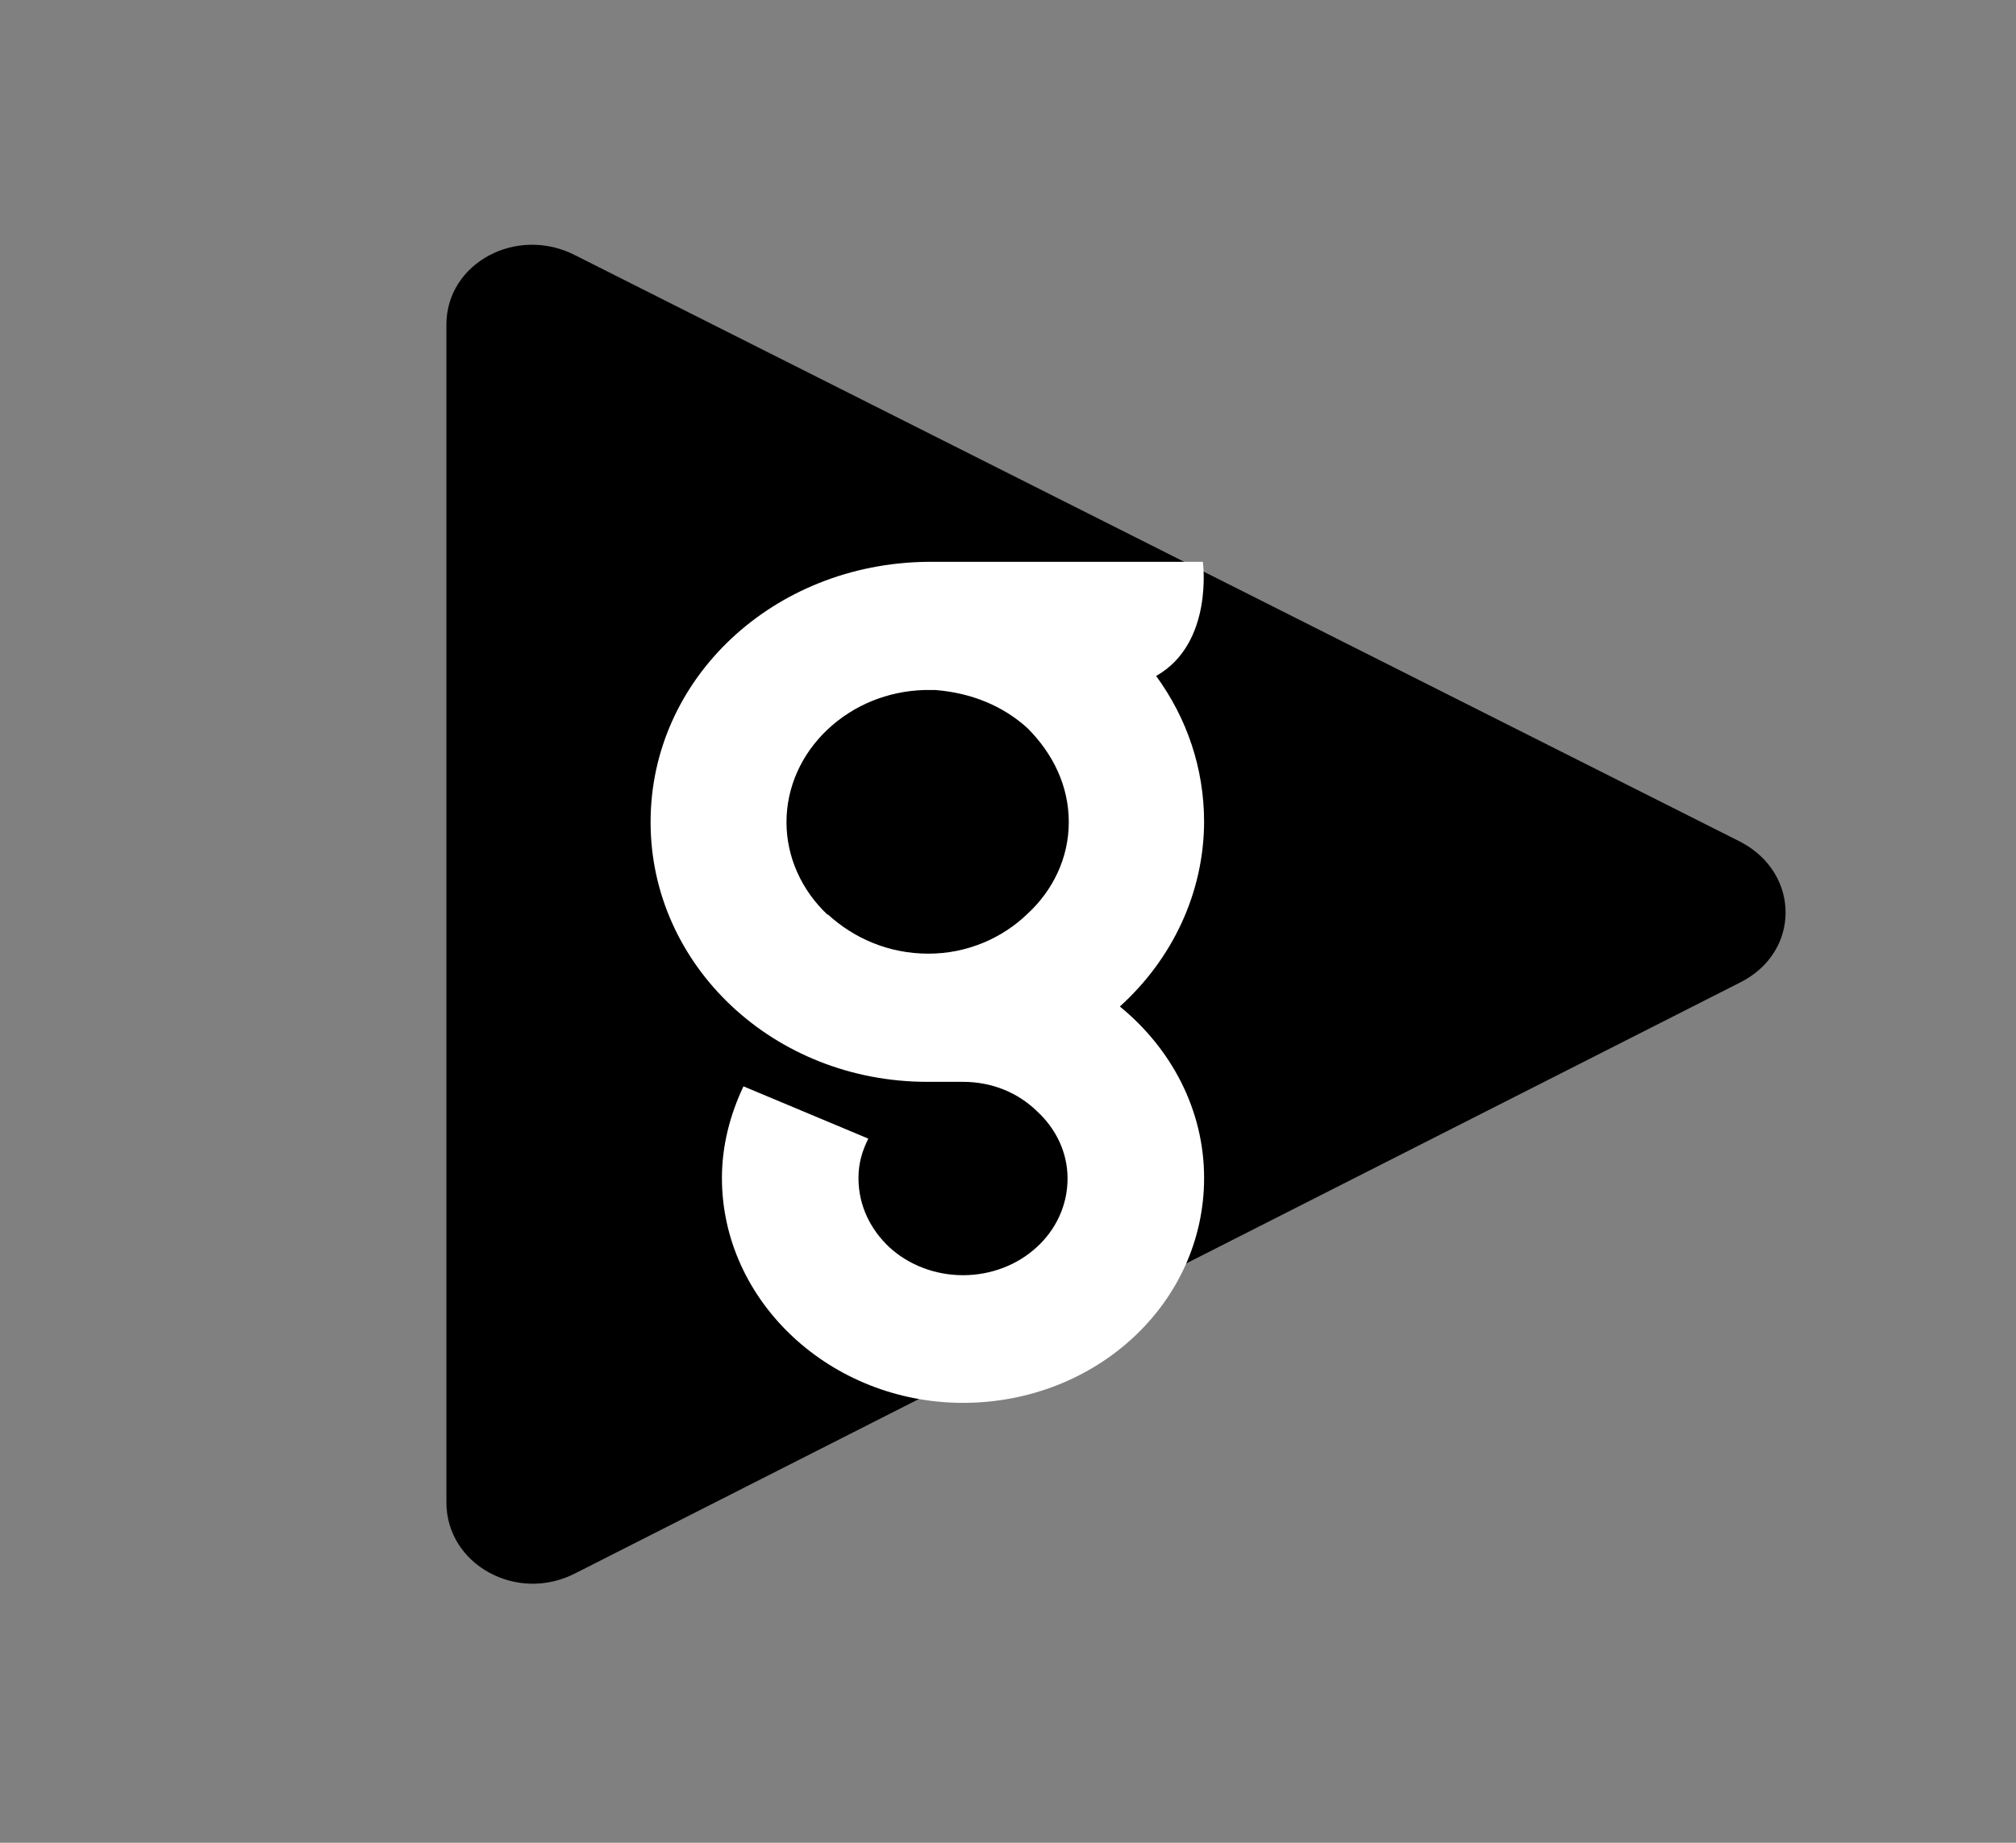
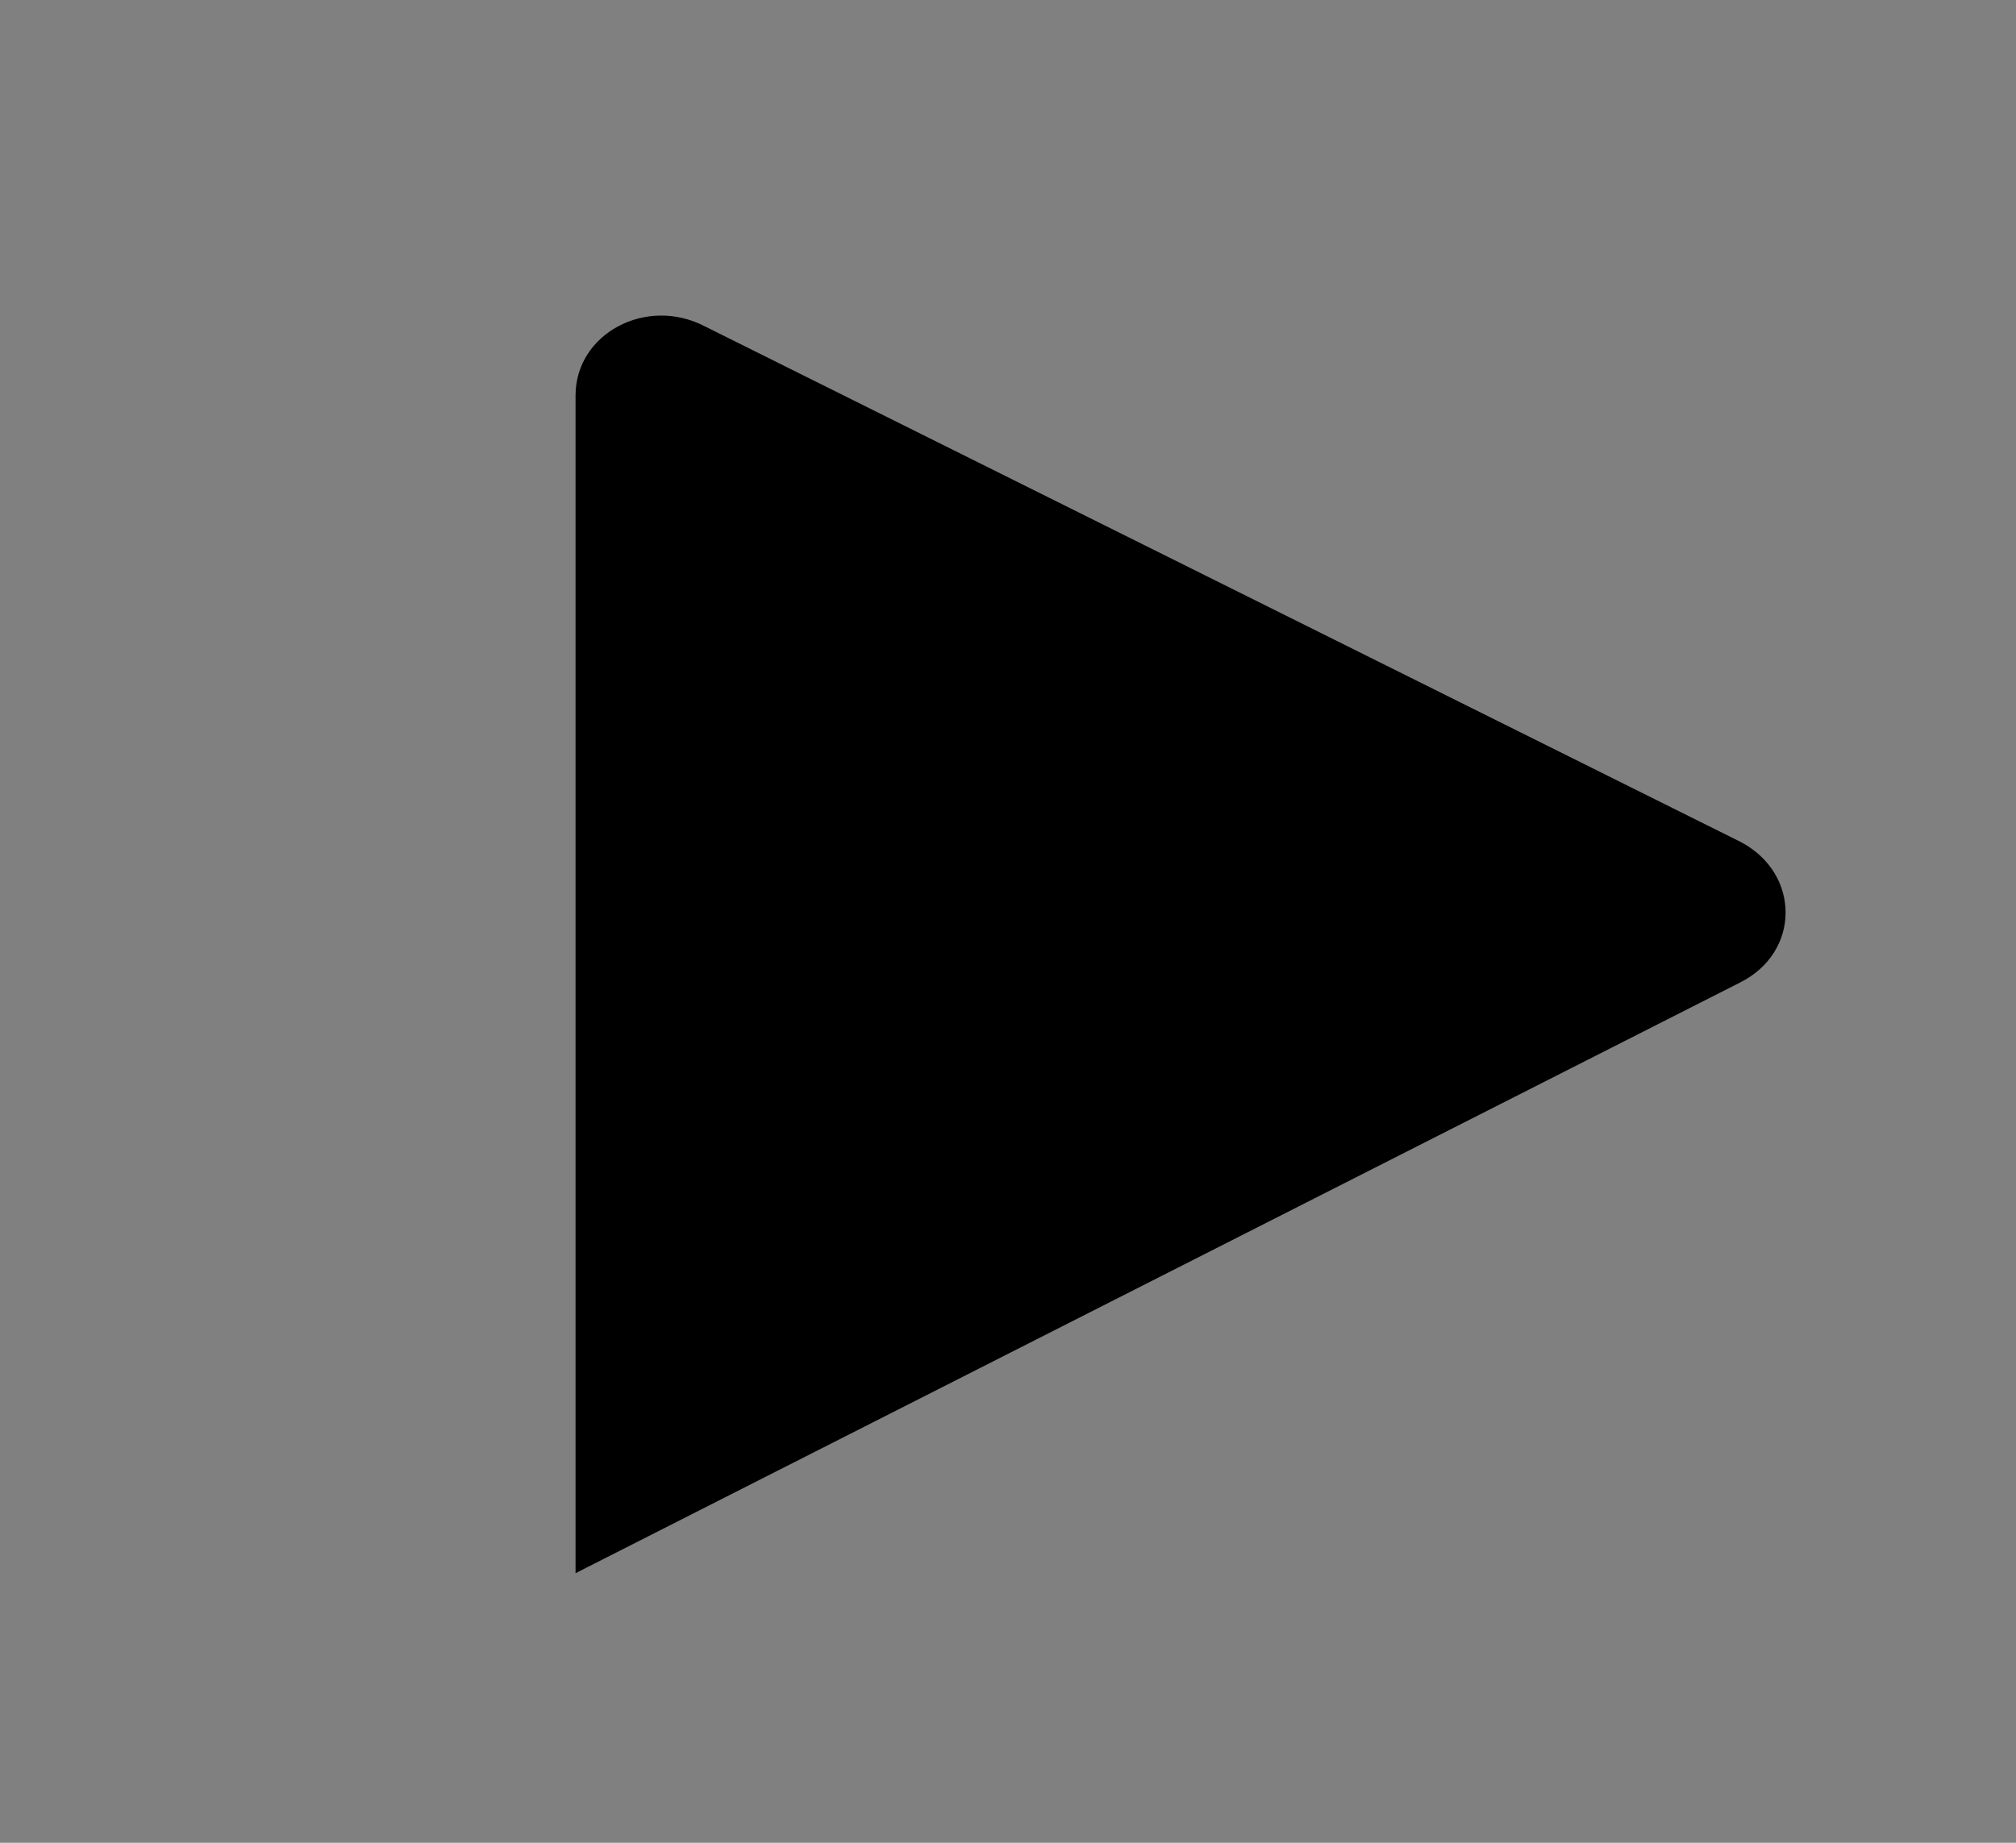
<svg xmlns="http://www.w3.org/2000/svg" fill="none" height="128" viewBox="0 0 140 128" width="140">
  <rect x="0" y="0" width="140" height="128" fill="#808080" stroke="none" />
  <g clip-rule="evenodd" fill-rule="evenodd">
-     <path d="m120.861 58.472c4.185 2.187 4.185 7.654 0 9.762l-80.892 41.04c-4.057 2.109-8.969-.586-8.969-4.92v-81.807c0-4.295 4.912-6.912 8.969-4.803z" fill="#000" />
-     <path d="m57.48 63.509c1.794 1.64 4.186 2.733 7.004 2.733 2.691 0 5.125-1.093 6.833-2.733 1.794-1.64 2.904-3.905 2.904-6.404 0-2.538-1.11-4.764-2.861-6.521-1.708-1.562-3.929-2.46-6.406-2.655h-.769c-2.563.078-4.912 1.054-6.705 2.733-1.836 1.725-2.863 4.036-2.863 6.443s1.027 4.718 2.863 6.443zm26.138-6.482c0 4.998-2.221 9.606-5.851 12.886 3.545 2.89 5.851 7.146 5.851 11.91 0 8.708-7.517 15.62-16.742 15.62-9.182 0-16.742-7.029-16.742-15.62 0-2.226.555-4.373 1.495-6.365l8.67 3.631c-.427.859-.683 1.718-.683 2.733 0 1.952.854 3.592 2.135 4.803.671.618 1.47 1.109 2.349 1.444.88.335 1.823.507 2.776.507s1.896-.172 2.776-.507c.88-.335 1.678-.826 2.349-1.444 1.281-1.171 2.135-2.85 2.135-4.764 0-1.874-.854-3.514-2.135-4.686-1.281-1.25-3.075-2.03-5.125-2.03h-2.477c-10.677 0-19.219-8.083-19.219-18.041 0-9.996 8.542-17.962 19.219-18.079h19.134s.769 5.662-3.246 7.927c2.135 2.929 3.331 6.404 3.331 10.153z" fill="#fff" />
+     <path d="m120.861 58.472c4.185 2.187 4.185 7.654 0 9.762l-80.892 41.04v-81.807c0-4.295 4.912-6.912 8.969-4.803z" fill="#000" />
  </g>
</svg>